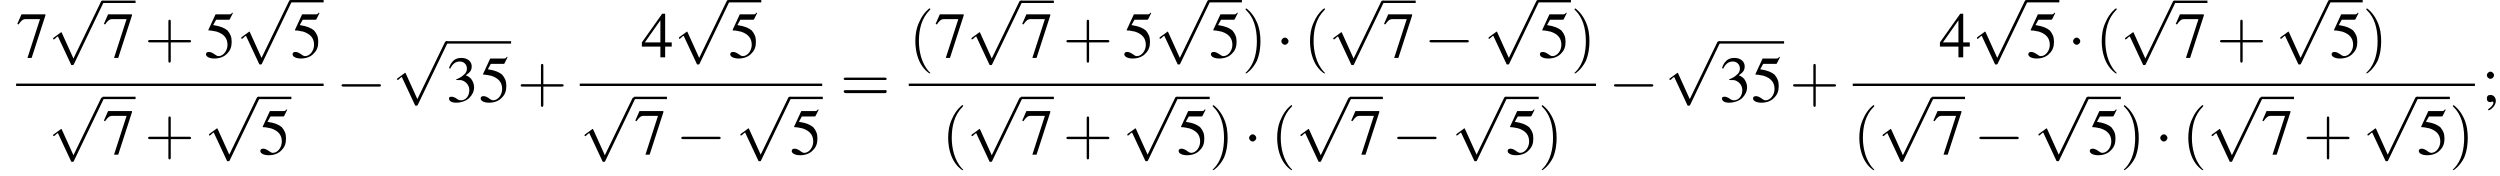
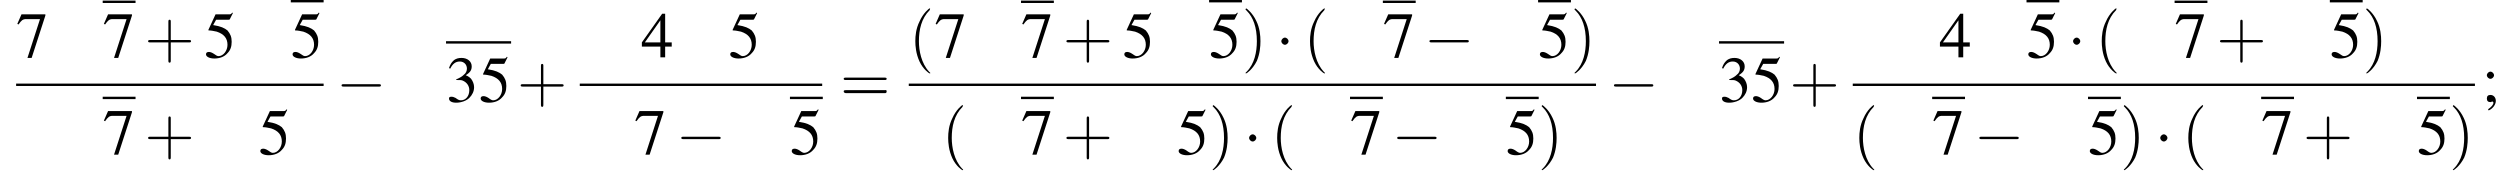
<svg xmlns="http://www.w3.org/2000/svg" xmlns:xlink="http://www.w3.org/1999/xlink" version="1.1" width="418.7pt" height="29.5pt" viewBox="60.8 81.1 418.7 29.5">
  <defs>
-     <path id="g8-40" d="M3.6 2.6C3.6 2.6 3.6 2.6 3.4 2.4C2.1 1 1.7-1.1 1.7-2.7C1.7-4.6 2.1-6.5 3.5-7.9C3.6-8 3.6-8 3.6-8C3.6-8.1 3.6-8.2 3.5-8.2C3.4-8.2 2.4-7.4 1.8-6C1.2-4.8 1.1-3.6 1.1-2.7C1.1-1.9 1.2-.6 1.8 .7C2.4 2 3.4 2.7 3.5 2.7C3.6 2.7 3.6 2.7 3.6 2.6Z" />
+     <path id="g8-40" d="M3.6 2.6C3.6 2.6 3.6 2.6 3.4 2.4C2.1 1 1.7-1.1 1.7-2.7C1.7-4.6 2.1-6.5 3.5-7.9C3.6-8.1 3.6-8.2 3.5-8.2C3.4-8.2 2.4-7.4 1.8-6C1.2-4.8 1.1-3.6 1.1-2.7C1.1-1.9 1.2-.6 1.8 .7C2.4 2 3.4 2.7 3.5 2.7C3.6 2.7 3.6 2.7 3.6 2.6Z" />
    <path id="g8-41" d="M3.1-2.7C3.1-3.6 3-4.9 2.4-6.1C1.8-7.4 .8-8.2 .7-8.2C.7-8.2 .6-8.1 .6-8C.6-8 .6-8 .8-7.8C1.9-6.7 2.5-5 2.5-2.7C2.5-.9 2.1 1.1 .8 2.4C.6 2.6 .6 2.6 .6 2.6C.6 2.7 .7 2.7 .7 2.7C.8 2.7 1.8 2 2.5 .6C3-.6 3.1-1.8 3.1-2.7Z" />
    <path id="g8-43" d="M4.4-2.5H7.5C7.6-2.5 7.8-2.5 7.8-2.7S7.6-2.9 7.5-2.9H4.4V-6C4.4-6.1 4.4-6.3 4.2-6.3S4-6.1 4-6V-2.9H1C.8-2.9 .6-2.9 .6-2.7S.8-2.5 1-2.5H4V.5C4 .7 4 .9 4.2 .9S4.4 .7 4.4 .5V-2.5Z" />
    <path id="g8-61" d="M7.5-3.6C7.6-3.6 7.8-3.6 7.8-3.8S7.6-4 7.5-4H1C.8-4 .6-4 .6-3.8S.8-3.6 1-3.6H7.5ZM7.5-1.4C7.6-1.4 7.8-1.4 7.8-1.7S7.6-1.9 7.5-1.9H1C.8-1.9 .6-1.9 .6-1.7S.8-1.4 1-1.4H7.5Z" />
    <use id="g7-51" xlink:href="#g3-51" />
    <use id="g7-52" xlink:href="#g3-52" />
    <use id="g7-53" xlink:href="#g3-53" />
    <use id="g7-55" xlink:href="#g3-55" />
    <use id="g7-59" xlink:href="#g3-59" />
    <path id="g3-51" d="M1.7-3.6C2.3-3.6 2.6-3.6 2.8-3.5C3.5-3.2 3.9-2.6 3.9-1.9C3.9-.9 3.3-.2 2.5-.2C2.2-.2 2-.3 1.6-.6C1.2-.8 1.1-.8 .9-.8C.6-.8 .5-.7 .5-.5C.5-.1 .9 .2 1.7 .2C2.5 .2 3.4-.1 3.9-.6S4.7-1.7 4.7-2.4C4.7-2.9 4.5-3.4 4.2-3.8C4-4 3.8-4.2 3.3-4.4C4.1-4.9 4.3-5.3 4.3-5.9C4.3-6.7 3.6-7.3 2.6-7.3C2.1-7.3 1.6-7.2 1.2-6.8C.9-6.5 .7-6.2 .5-5.6L.7-5.5C1.1-6.3 1.6-6.7 2.3-6.7C3-6.7 3.5-6.2 3.5-5.5C3.5-5.1 3.3-4.7 3-4.5C2.7-4.2 2.4-4 1.7-3.7V-3.6Z" />
    <path id="g3-52" d="M5.1-2.5H4V-7.3H3.5L.1-2.5V-1.8H3.2V0H4V-1.8H5.1V-2.5ZM3.2-2.5H.6L3.2-6.2V-2.5Z" />
    <path id="g3-53" d="M2-6.3H4.1C4.3-6.3 4.3-6.4 4.3-6.4L4.8-7.4L4.7-7.5C4.5-7.2 4.4-7.2 4.2-7.2H1.9L.7-4.6C.7-4.6 .7-4.6 .7-4.6C.7-4.5 .7-4.5 .8-4.5C1.2-4.5 1.6-4.4 2.1-4.3C3.3-3.9 3.9-3.2 3.9-2.1C3.9-1.1 3.2-.2 2.4-.2C2.2-.2 2-.3 1.6-.6C1.3-.8 1-.9 .8-.9C.5-.9 .3-.8 .3-.5C.3-.1 .9 .2 1.7 .2C2.6 .2 3.4-.1 3.9-.7C4.4-1.2 4.6-1.8 4.6-2.6C4.6-3.4 4.4-3.9 3.9-4.5C3.4-4.9 2.8-5.2 1.5-5.4L2-6.3Z" />
    <path id="g3-55" d="M4.9-7.2H.9L.2-5.6L.4-5.5C.9-6.2 1.1-6.4 1.7-6.4H4L1.9 .1H2.6L4.9-7V-7.2Z" />
    <path id="g3-59" d="M1.2 1.5C1.9 1.2 2.4 .5 2.4-.1C2.4-.7 2-1.1 1.5-1.1C1.1-1.1 .9-.9 .9-.5C.9-.1 1.1 .1 1.5 .1C1.6 .1 1.7 .1 1.7 0C1.8 0 1.8 0 1.8 0C1.9 0 2 .1 2 .2C2 .5 1.7 .9 1.1 1.3L1.2 1.5ZM1.5-5C1.2-5 .9-4.7 .9-4.4C.9-4.1 1.2-3.8 1.5-3.8C1.8-3.8 2.1-4.1 2.1-4.4C2.1-4.7 1.8-5 1.5-5Z" />
    <path id="g1-0" d="M7.2-2.5C7.3-2.5 7.5-2.5 7.5-2.7S7.3-2.9 7.2-2.9H1.3C1.1-2.9 .9-2.9 .9-2.7S1.1-2.5 1.3-2.5H7.2Z" />
    <path id="g1-1" d="M2.1-2.7C2.1-3 1.8-3.3 1.5-3.3S.9-3 .9-2.7S1.2-2.1 1.5-2.1S2.1-2.4 2.1-2.7Z" />
-     <path id="g1-112" d="M4.2 9.3L2.3 5.1C2.2 4.9 2.2 4.9 2.2 4.9C2.1 4.9 2.1 4.9 2 5L.9 5.8C.8 5.9 .8 5.9 .8 5.9C.8 6 .8 6.1 .9 6.1C1 6.1 1.2 5.9 1.3 5.8C1.3 5.8 1.5 5.6 1.6 5.6L3.8 10.3C3.8 10.4 3.9 10.4 4 10.4C4.2 10.4 4.2 10.4 4.3 10.2L9.2 0C9.3-.2 9.3-.2 9.3-.2C9.3-.3 9.2-.4 9.1-.4C9-.4 8.9-.4 8.8-.2L4.2 9.3Z" />
  </defs>
  <g id="page1">
    <use x="63.5" y="90.7" xlink:href="#g7-55" />
    <use x="68.9" y="81.6" xlink:href="#g1-112" />
    <rect x="78" y="81.2" height=".4" width="5.5" />
    <use x="78" y="90.7" xlink:href="#g7-55" />
    <use x="85" y="90.7" xlink:href="#g8-43" />
    <use x="95" y="90.7" xlink:href="#g7-53" />
    <use x="100.4" y="81.5" xlink:href="#g1-112" />
    <rect x="109.5" y="81.1" height=".4" width="5.5" />
    <use x="109.5" y="90.7" xlink:href="#g7-53" />
    <rect x="63.5" y="95.1" height=".4" width="51.5" />
    <use x="68.9" y="97.8" xlink:href="#g1-112" />
    <rect x="78" y="97.3" height=".4" width="5.5" />
    <use x="78" y="106.9" xlink:href="#g7-55" />
    <use x="85" y="106.9" xlink:href="#g8-43" />
    <use x="95" y="97.7" xlink:href="#g1-112" />
-     <rect x="104.1" y="97.3" height=".4" width="5.5" />
    <use x="104.1" y="106.9" xlink:href="#g7-53" />
    <use x="117.1" y="98.1" xlink:href="#g1-0" />
    <use x="126.5" y="88.4" xlink:href="#g1-112" />
    <rect x="135.5" y="88" height=".4" width="10.9" />
    <use x="135.5" y="98.1" xlink:href="#g7-51" />
    <use x="141" y="98.1" xlink:href="#g7-53" />
    <use x="147.4" y="98.1" xlink:href="#g8-43" />
    <use x="168.2" y="90.7" xlink:href="#g7-52" />
    <use x="173.7" y="81.5" xlink:href="#g1-112" />
-     <rect x="182.8" y="81.1" height=".4" width="5.5" />
    <use x="182.8" y="90.7" xlink:href="#g7-53" />
    <rect x="157.9" y="95.1" height=".4" width="40.6" />
    <use x="157.9" y="97.8" xlink:href="#g1-112" />
-     <rect x="167" y="97.3" height=".4" width="5.5" />
    <use x="167" y="106.9" xlink:href="#g7-55" />
    <use x="174" y="106.9" xlink:href="#g1-0" />
    <use x="184" y="97.7" xlink:href="#g1-112" />
    <rect x="193.1" y="97.3" height=".4" width="5.5" />
    <use x="193.1" y="106.9" xlink:href="#g7-53" />
    <use x="201.5" y="98.1" xlink:href="#g8-61" />
    <use x="213" y="90.7" xlink:href="#g8-40" />
    <use x="217.3" y="90.7" xlink:href="#g7-55" />
    <use x="222.7" y="81.6" xlink:href="#g1-112" />
    <rect x="231.8" y="81.2" height=".4" width="5.5" />
    <use x="231.8" y="90.7" xlink:href="#g7-55" />
    <use x="238.8" y="90.7" xlink:href="#g8-43" />
    <use x="248.8" y="90.7" xlink:href="#g7-53" />
    <use x="254.2" y="81.5" xlink:href="#g1-112" />
    <rect x="263.3" y="81.1" height=".4" width="5.5" />
    <use x="263.3" y="90.7" xlink:href="#g7-53" />
    <use x="268.8" y="90.7" xlink:href="#g8-41" />
    <use x="274.5" y="90.7" xlink:href="#g1-1" />
    <use x="279.1" y="90.7" xlink:href="#g8-40" />
    <use x="283.3" y="81.6" xlink:href="#g1-112" />
    <rect x="292.4" y="81.2" height=".4" width="5.5" />
    <use x="292.4" y="90.7" xlink:href="#g7-55" />
    <use x="299.3" y="90.7" xlink:href="#g1-0" />
    <use x="309.3" y="81.5" xlink:href="#g1-112" />
    <rect x="318.4" y="81.1" height=".4" width="5.5" />
    <use x="318.4" y="90.7" xlink:href="#g7-53" />
    <use x="323.9" y="90.7" xlink:href="#g8-41" />
    <rect x="213" y="95.1" height=".4" width="115.1" />
    <use x="218.5" y="106.9" xlink:href="#g8-40" />
    <use x="222.7" y="97.8" xlink:href="#g1-112" />
    <rect x="231.8" y="97.3" height=".4" width="5.5" />
    <use x="231.8" y="106.9" xlink:href="#g7-55" />
    <use x="238.8" y="106.9" xlink:href="#g8-43" />
    <use x="248.8" y="97.7" xlink:href="#g1-112" />
-     <rect x="257.9" y="97.3" height=".4" width="5.5" />
    <use x="257.9" y="106.9" xlink:href="#g7-53" />
    <use x="263.3" y="106.9" xlink:href="#g8-41" />
    <use x="269.1" y="106.9" xlink:href="#g1-1" />
    <use x="273.6" y="106.9" xlink:href="#g8-40" />
    <use x="277.8" y="97.8" xlink:href="#g1-112" />
    <rect x="286.9" y="97.3" height=".4" width="5.5" />
    <use x="286.9" y="106.9" xlink:href="#g7-55" />
    <use x="293.9" y="106.9" xlink:href="#g1-0" />
    <use x="303.9" y="97.7" xlink:href="#g1-112" />
    <rect x="313" y="97.3" height=".4" width="5.5" />
    <use x="313" y="106.9" xlink:href="#g7-53" />
    <use x="318.4" y="106.9" xlink:href="#g8-41" />
    <use x="330.2" y="98.1" xlink:href="#g1-0" />
    <use x="339.6" y="88.4" xlink:href="#g1-112" />
    <rect x="348.7" y="88" height=".4" width="10.9" />
    <use x="348.7" y="98.1" xlink:href="#g7-51" />
    <use x="354.1" y="98.1" xlink:href="#g7-53" />
    <use x="360.5" y="98.1" xlink:href="#g8-43" />
    <use x="385.6" y="90.7" xlink:href="#g7-52" />
    <use x="391.1" y="81.5" xlink:href="#g1-112" />
    <rect x="400.2" y="81.1" height=".4" width="5.5" />
    <use x="400.2" y="90.7" xlink:href="#g7-53" />
    <use x="407.1" y="90.7" xlink:href="#g1-1" />
    <use x="411.7" y="90.7" xlink:href="#g8-40" />
    <use x="415.9" y="81.6" xlink:href="#g1-112" />
    <rect x="425" y="81.2" height=".4" width="5.5" />
    <use x="425" y="90.7" xlink:href="#g7-55" />
    <use x="432" y="90.7" xlink:href="#g8-43" />
    <use x="441.9" y="81.5" xlink:href="#g1-112" />
    <rect x="451" y="81.1" height=".4" width="5.5" />
    <use x="451" y="90.7" xlink:href="#g7-53" />
    <use x="456.5" y="90.7" xlink:href="#g8-41" />
    <rect x="371.1" y="95.1" height=".4" width="104.2" />
    <use x="371.1" y="106.9" xlink:href="#g8-40" />
    <use x="375.3" y="97.8" xlink:href="#g1-112" />
    <rect x="384.4" y="97.3" height=".4" width="5.5" />
    <use x="384.4" y="106.9" xlink:href="#g7-55" />
    <use x="391.4" y="106.9" xlink:href="#g1-0" />
    <use x="401.4" y="97.7" xlink:href="#g1-112" />
    <rect x="410.5" y="97.3" height=".4" width="5.5" />
    <use x="410.5" y="106.9" xlink:href="#g7-53" />
    <use x="415.9" y="106.9" xlink:href="#g8-41" />
    <use x="421.7" y="106.9" xlink:href="#g1-1" />
    <use x="426.2" y="106.9" xlink:href="#g8-40" />
    <use x="430.4" y="97.8" xlink:href="#g1-112" />
    <rect x="439.5" y="97.3" height=".4" width="5.5" />
    <use x="439.5" y="106.9" xlink:href="#g7-55" />
    <use x="446.5" y="106.9" xlink:href="#g8-43" />
    <use x="456.5" y="97.7" xlink:href="#g1-112" />
    <rect x="465.6" y="97.3" height=".4" width="5.5" />
    <use x="465.6" y="106.9" xlink:href="#g7-53" />
    <use x="471" y="106.9" xlink:href="#g8-41" />
    <use x="476.4" y="98.1" xlink:href="#g7-59" />
  </g>
</svg>